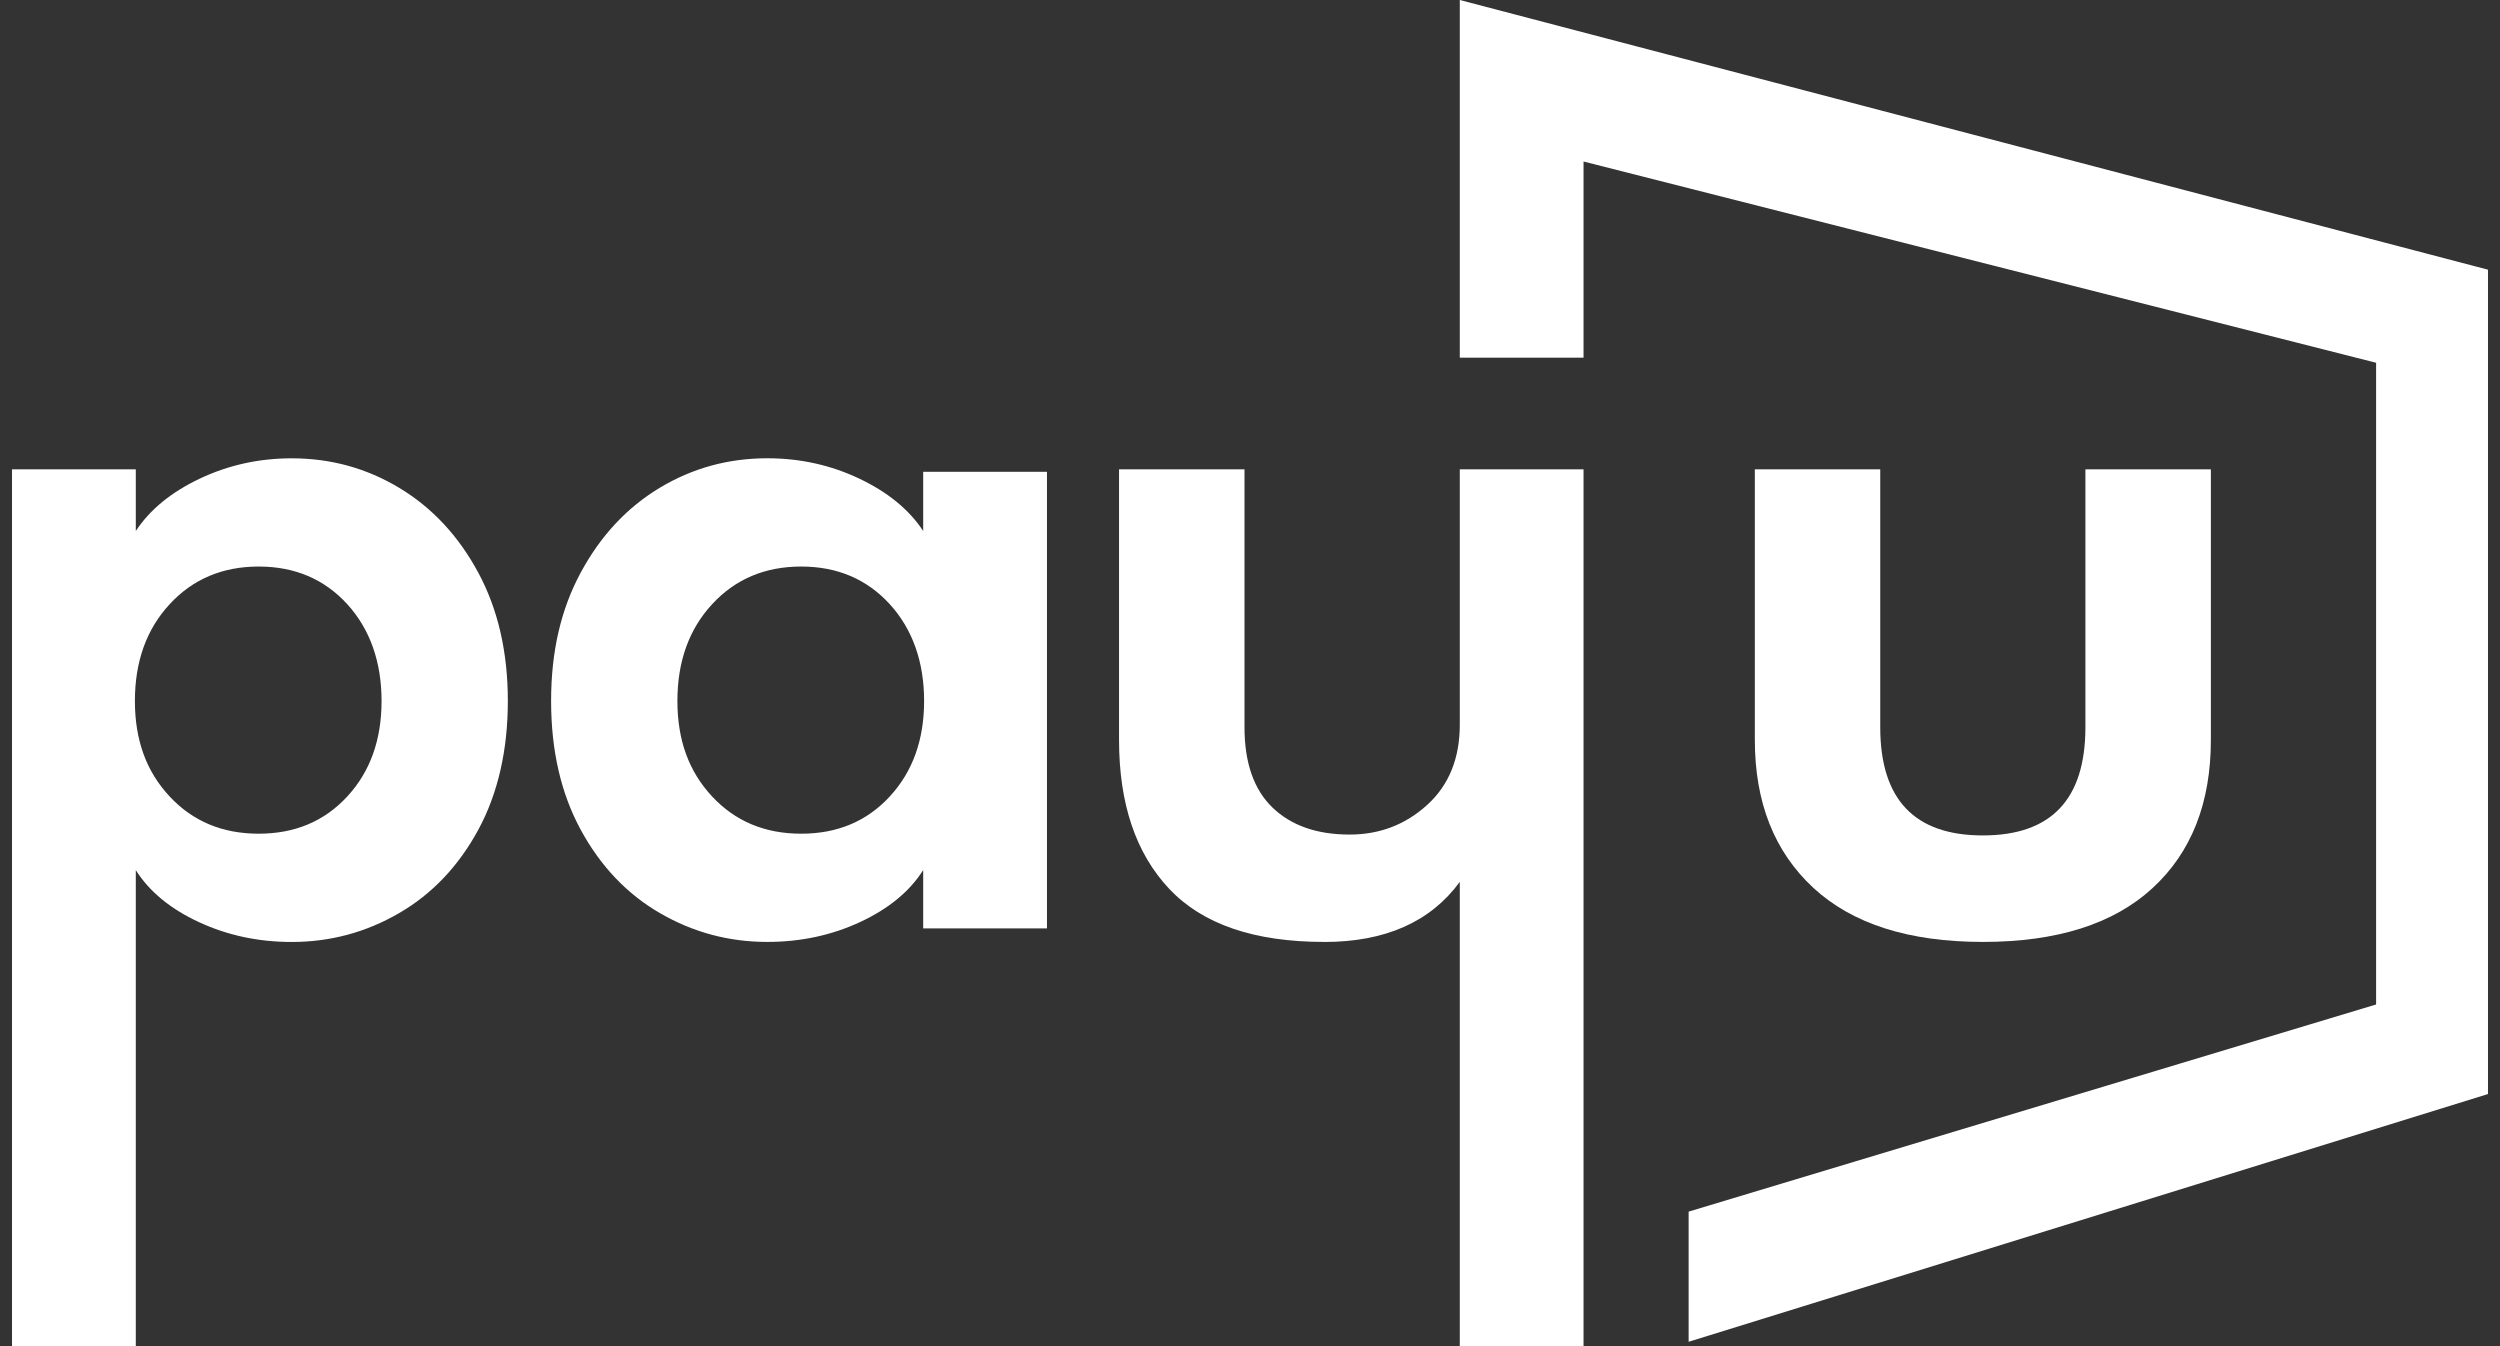
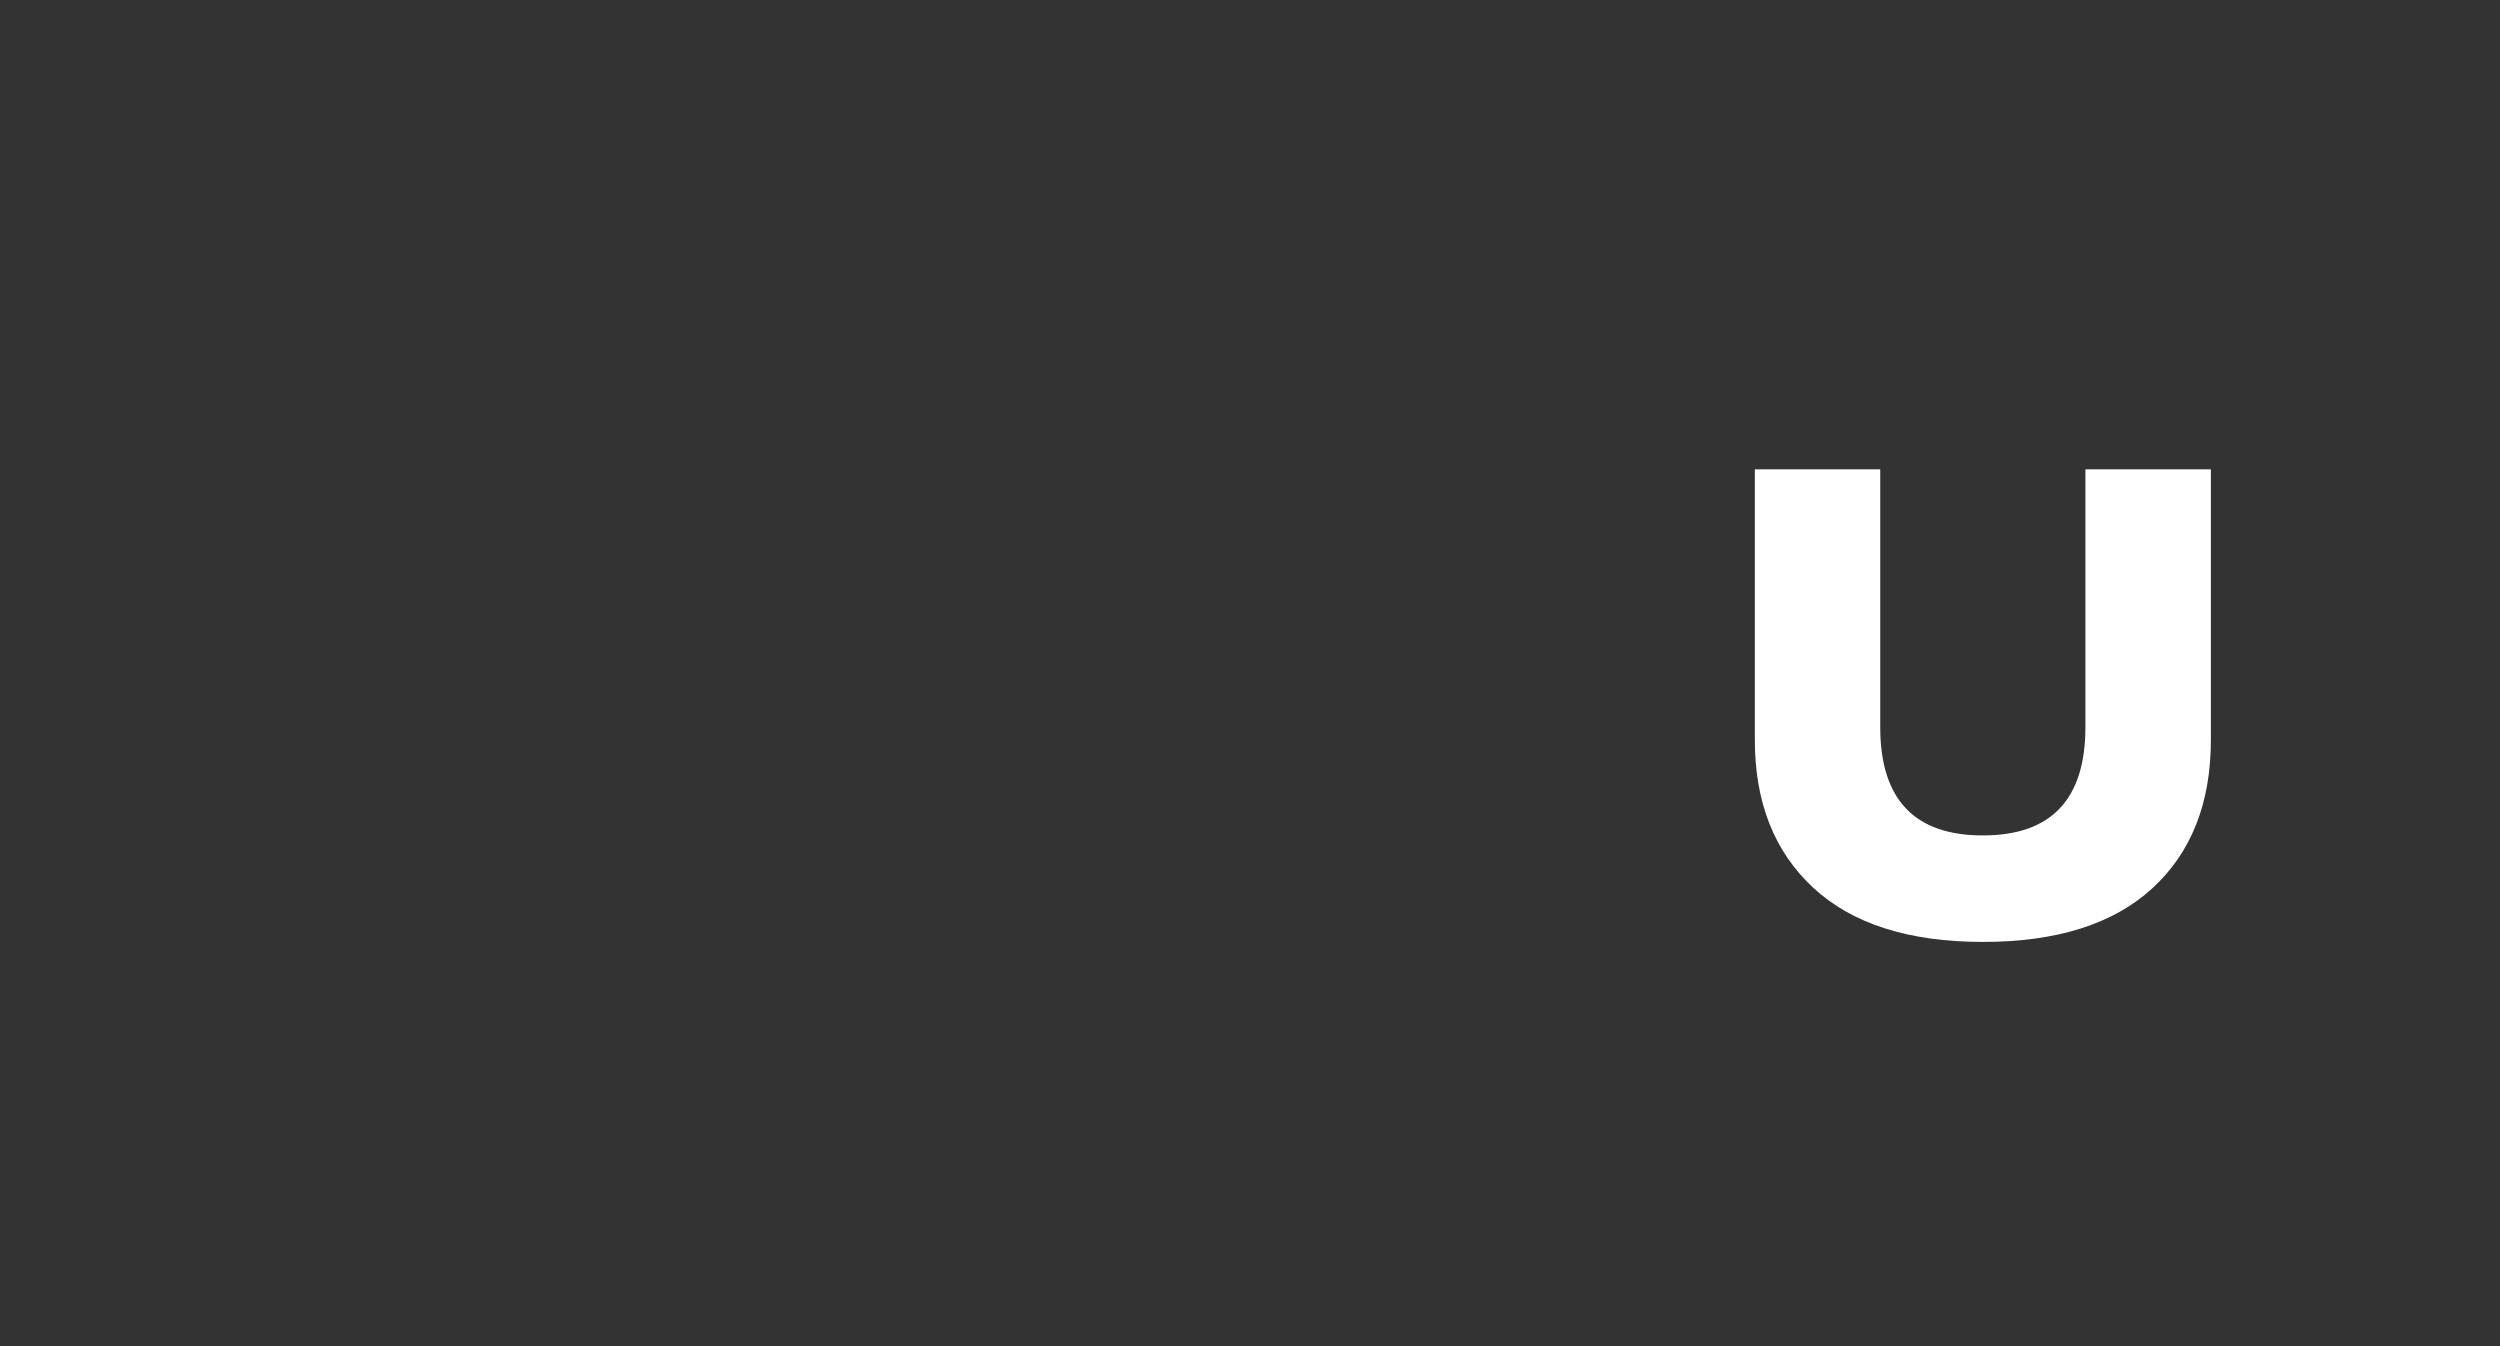
<svg xmlns="http://www.w3.org/2000/svg" width="104" height="56" viewBox="0 0 104 56" fill="none">
  <rect x="0" y="0" width="104" height="56" fill="#333333" stroke="none" />
-   <path d="M0.5 19.523H5.649V22.091C6.235 21.2 7.124 20.474 8.311 19.911C9.498 19.348 10.773 19.066 12.136 19.066C13.758 19.066 15.251 19.477 16.614 20.298C17.977 21.119 19.07 22.291 19.893 23.816C20.716 25.341 21.126 27.122 21.126 29.163C21.126 31.204 20.714 33.015 19.893 34.526C19.07 36.039 17.971 37.194 16.596 37.99C15.221 38.787 13.734 39.186 12.136 39.186C10.749 39.186 9.462 38.911 8.275 38.36C7.088 37.809 6.211 37.088 5.649 36.197V56H0.5V19.525V19.523ZM14.446 33.134C15.399 32.102 15.873 30.778 15.873 29.161C15.873 27.544 15.397 26.178 14.446 25.134C13.493 24.092 12.266 23.568 10.761 23.568C9.256 23.568 8.023 24.09 7.058 25.134C6.093 26.178 5.612 27.52 5.612 29.161C5.612 30.802 6.095 32.104 7.058 33.134C8.021 34.167 9.256 34.682 10.761 34.682C12.266 34.682 13.493 34.167 14.446 33.134ZM27.458 37.988C26.082 37.192 24.983 36.035 24.161 34.524C23.338 33.011 22.926 31.224 22.926 29.161C22.926 27.099 23.336 25.34 24.161 23.814C24.983 22.291 26.076 21.119 27.439 20.296C28.803 19.475 30.296 19.064 31.918 19.064C33.281 19.064 34.556 19.346 35.743 19.909C36.93 20.472 37.817 21.198 38.405 22.089V19.627H43.554V38.621H38.405V36.195C37.841 37.086 36.964 37.806 35.779 38.358C34.592 38.909 33.305 39.184 31.918 39.184C30.318 39.184 28.833 38.785 27.458 37.988ZM37.014 33.134C37.967 32.102 38.443 30.778 38.443 29.161C38.443 27.544 37.967 26.178 37.014 25.134C36.061 24.092 34.834 23.568 33.329 23.568C31.823 23.568 30.59 24.09 29.625 25.134C28.661 26.178 28.18 27.52 28.18 29.161C28.18 30.802 28.663 32.104 29.625 33.134C30.588 34.167 31.823 34.682 33.329 34.682C34.834 34.682 36.061 34.167 37.014 33.134ZM55.086 39.184C52.171 39.184 50.019 38.446 48.632 36.968C47.245 35.49 46.552 33.428 46.552 30.778V19.523H51.771V30.251C51.771 31.729 52.159 32.843 52.934 33.592C53.711 34.342 54.779 34.718 56.143 34.718C57.388 34.718 58.465 34.308 59.369 33.486C60.274 32.665 60.727 31.551 60.727 30.145V19.523H65.875V55.998H60.727V36.688C59.504 38.354 57.624 39.186 55.084 39.186L55.086 39.184ZM70.249 50.403L98.846 41.786V15.091L65.875 6.719V14.879H60.727V0L103.5 11.219V45.512L70.247 55.818V50.401L70.249 50.403Z" fill="white" />
  <path d="M72.999 19.523H78.218V30.251C78.218 33.252 79.639 34.754 82.485 34.754C85.332 34.754 86.753 33.254 86.753 30.251V19.523H91.972V30.779C91.972 33.404 91.161 35.463 89.54 36.95C87.918 38.44 85.566 39.184 82.487 39.184C79.409 39.184 77.057 38.434 75.435 36.934C73.814 35.433 73.001 33.382 73.001 30.779V19.523H72.999Z" fill="white" />
</svg>